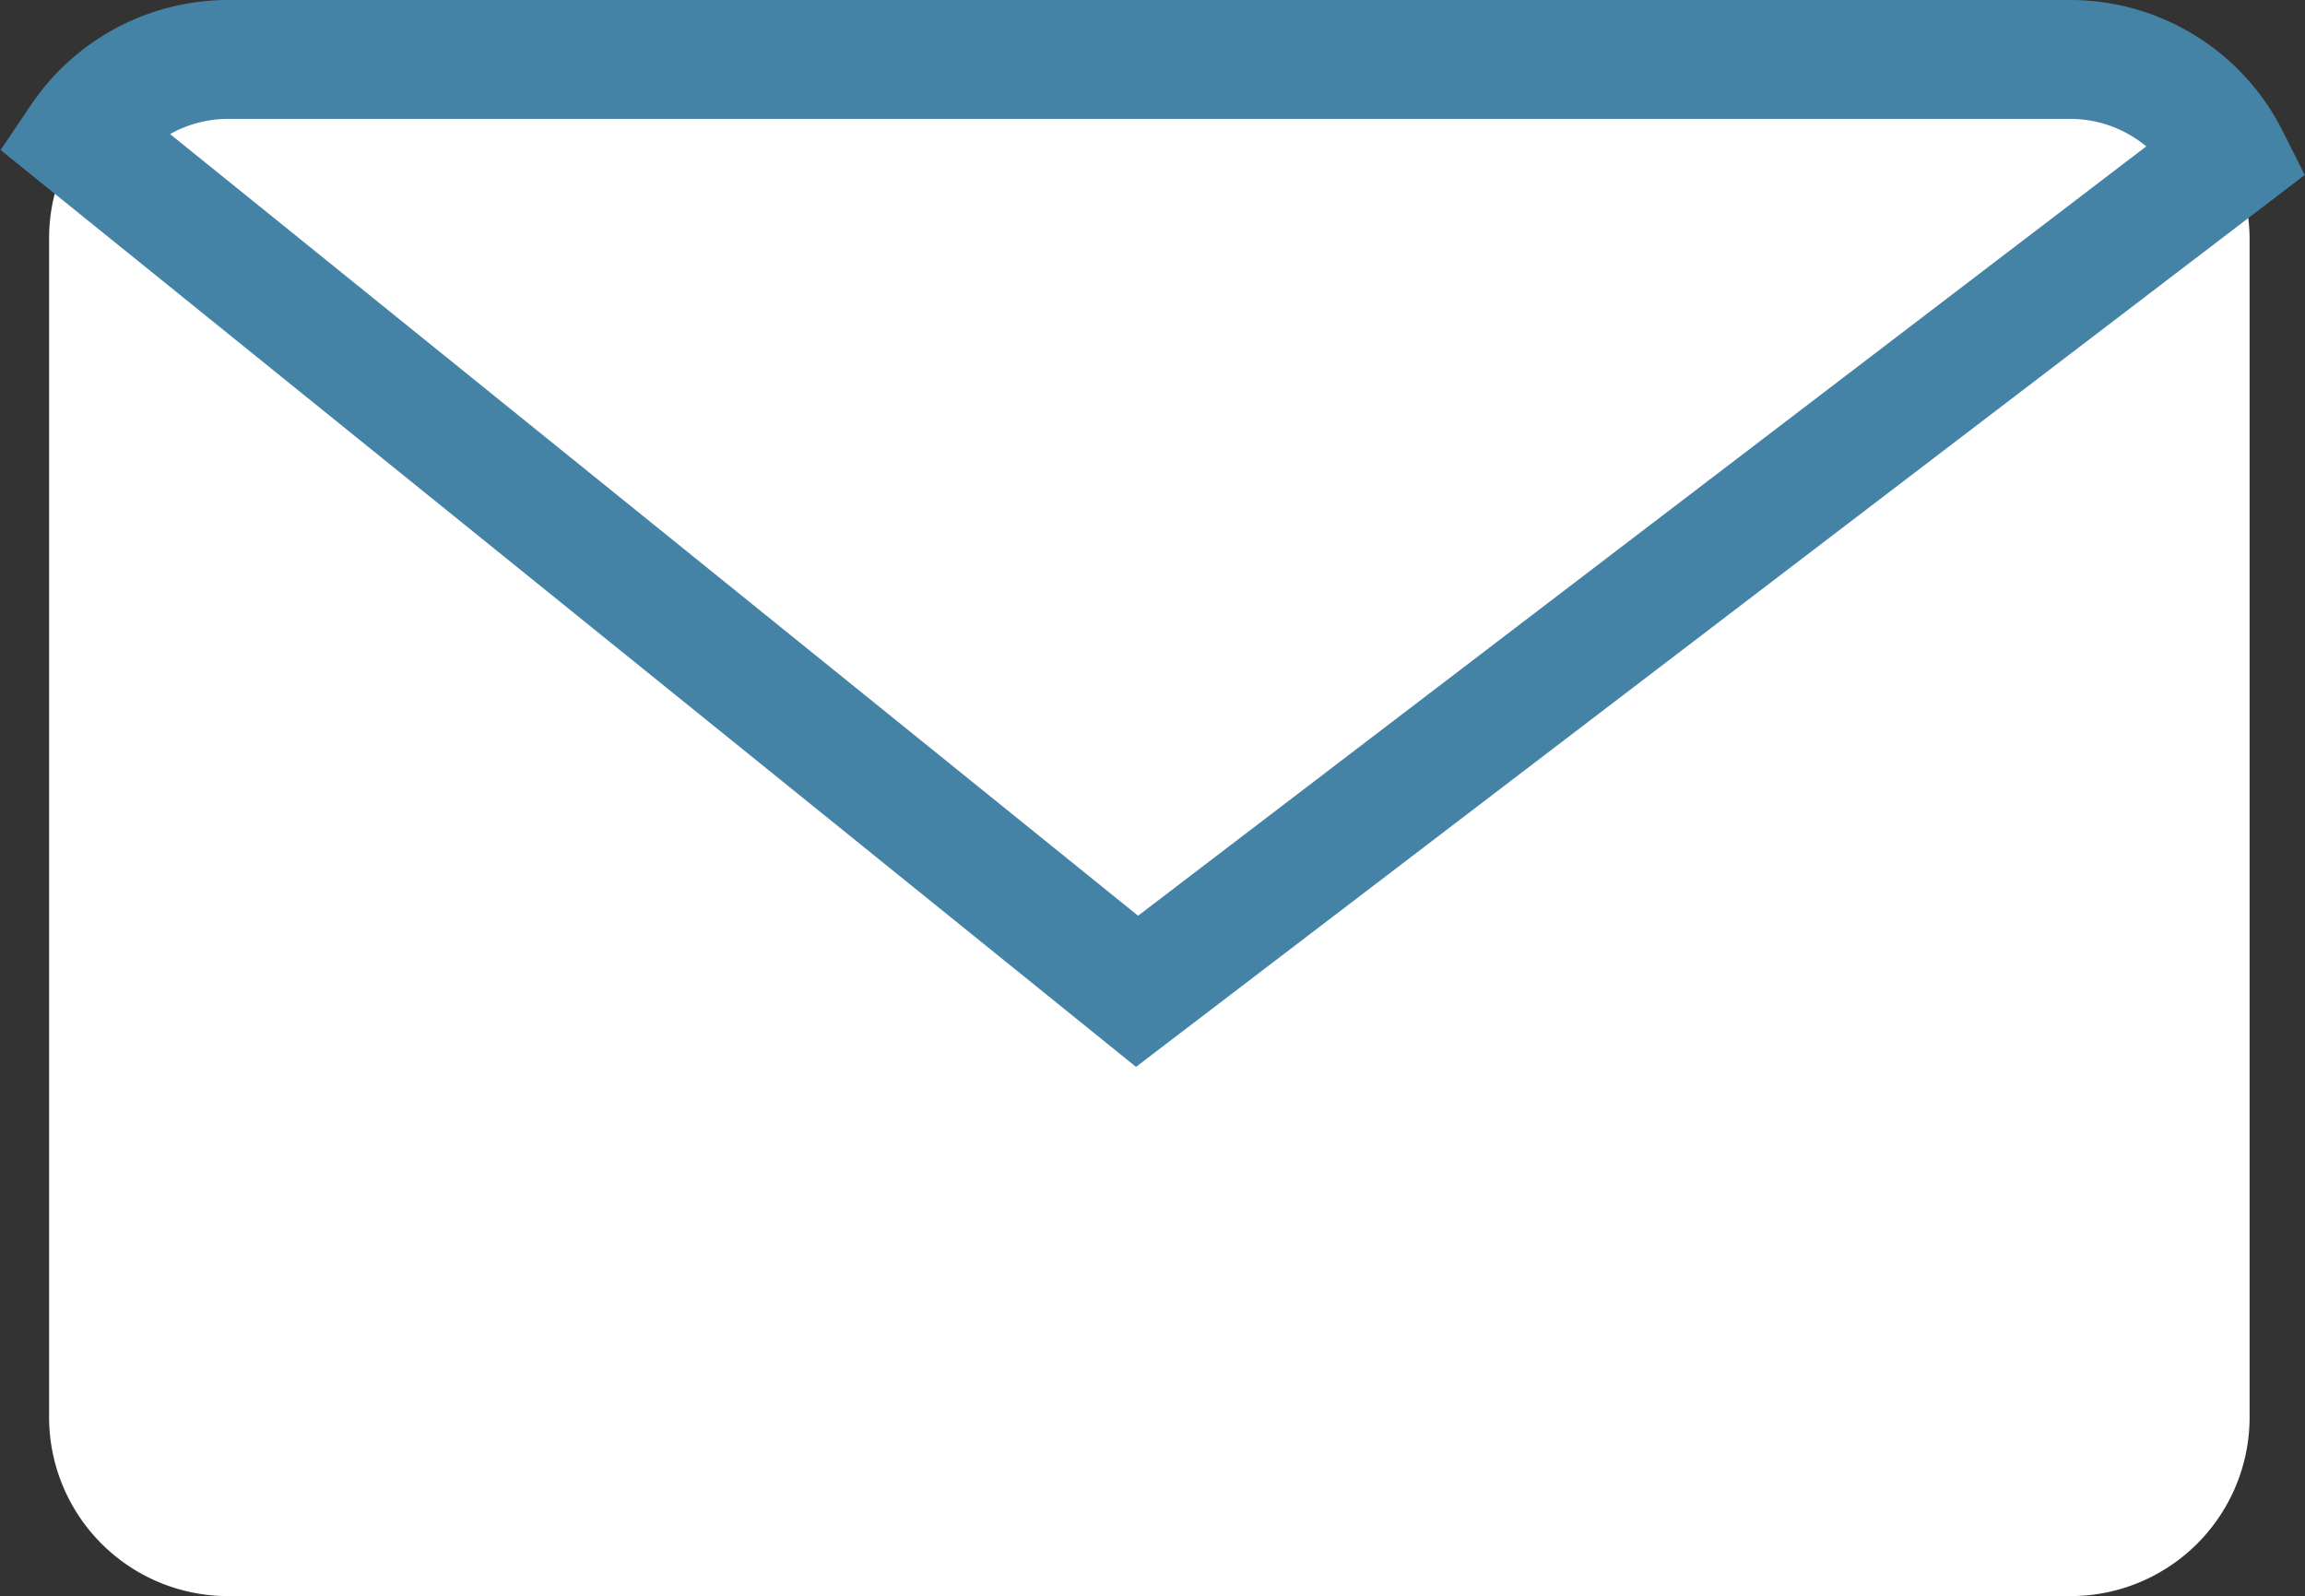
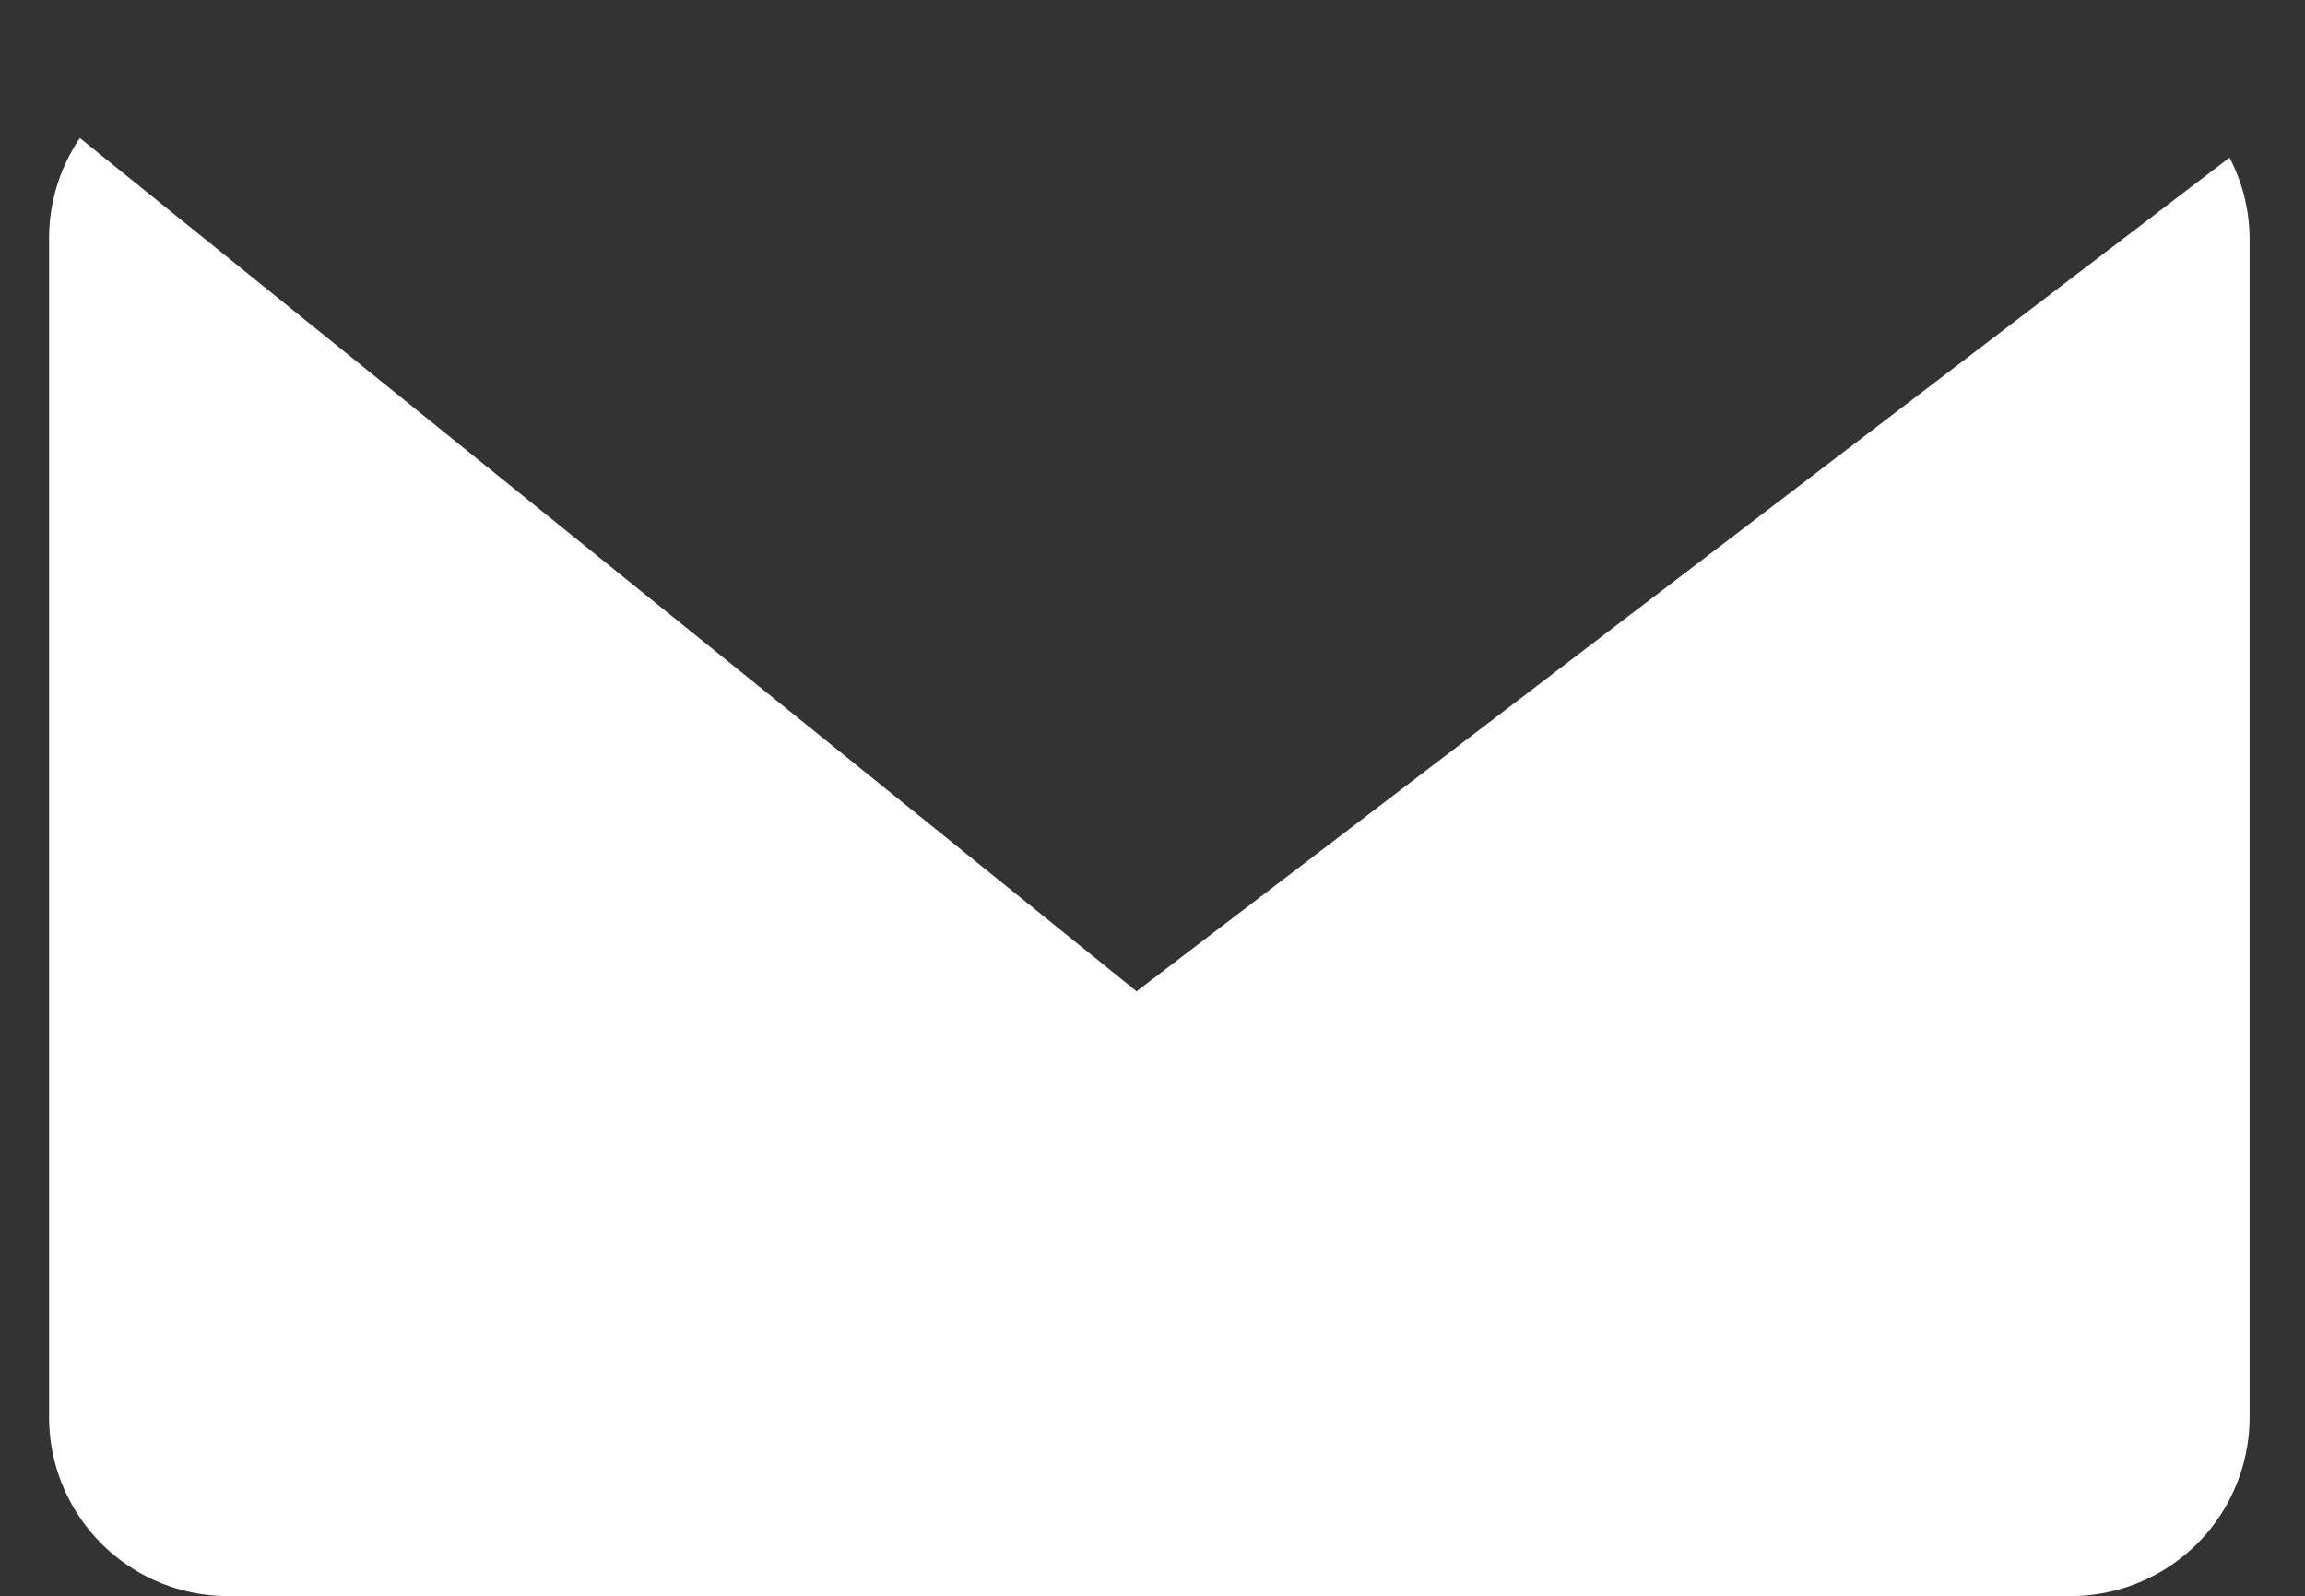
<svg xmlns="http://www.w3.org/2000/svg" width="19.388" height="13.425" viewBox="0 0 19.388 13.425">
  <rect x="0" y="0" width="19.388" height="13.425" fill="#333333" stroke="none" />
  <g id="グループ_29" data-name="グループ 29" transform="translate(-1753.078 -36.482)">
    <path id="パス_25" data-name="パス 25" d="M1762.638,44.82l-8.888-7.177a1.5,1.5,0,0,0-.259.844V48.4A1.505,1.505,0,0,0,1755,49.907h15.5A1.505,1.505,0,0,0,1772,48.4V38.487a1.481,1.481,0,0,0-.169-.679Z" fill="#fff" />
-     <path id="パス_26" data-name="パス 26" d="M1771.831,37.808a1.5,1.5,0,0,0-1.336-.826H1755a1.5,1.5,0,0,0-1.246.661l8.888,7.177Z" fill="#fff" stroke="#4483A6" stroke-miterlimit="10" stroke-width="1" />
  </g>
</svg>